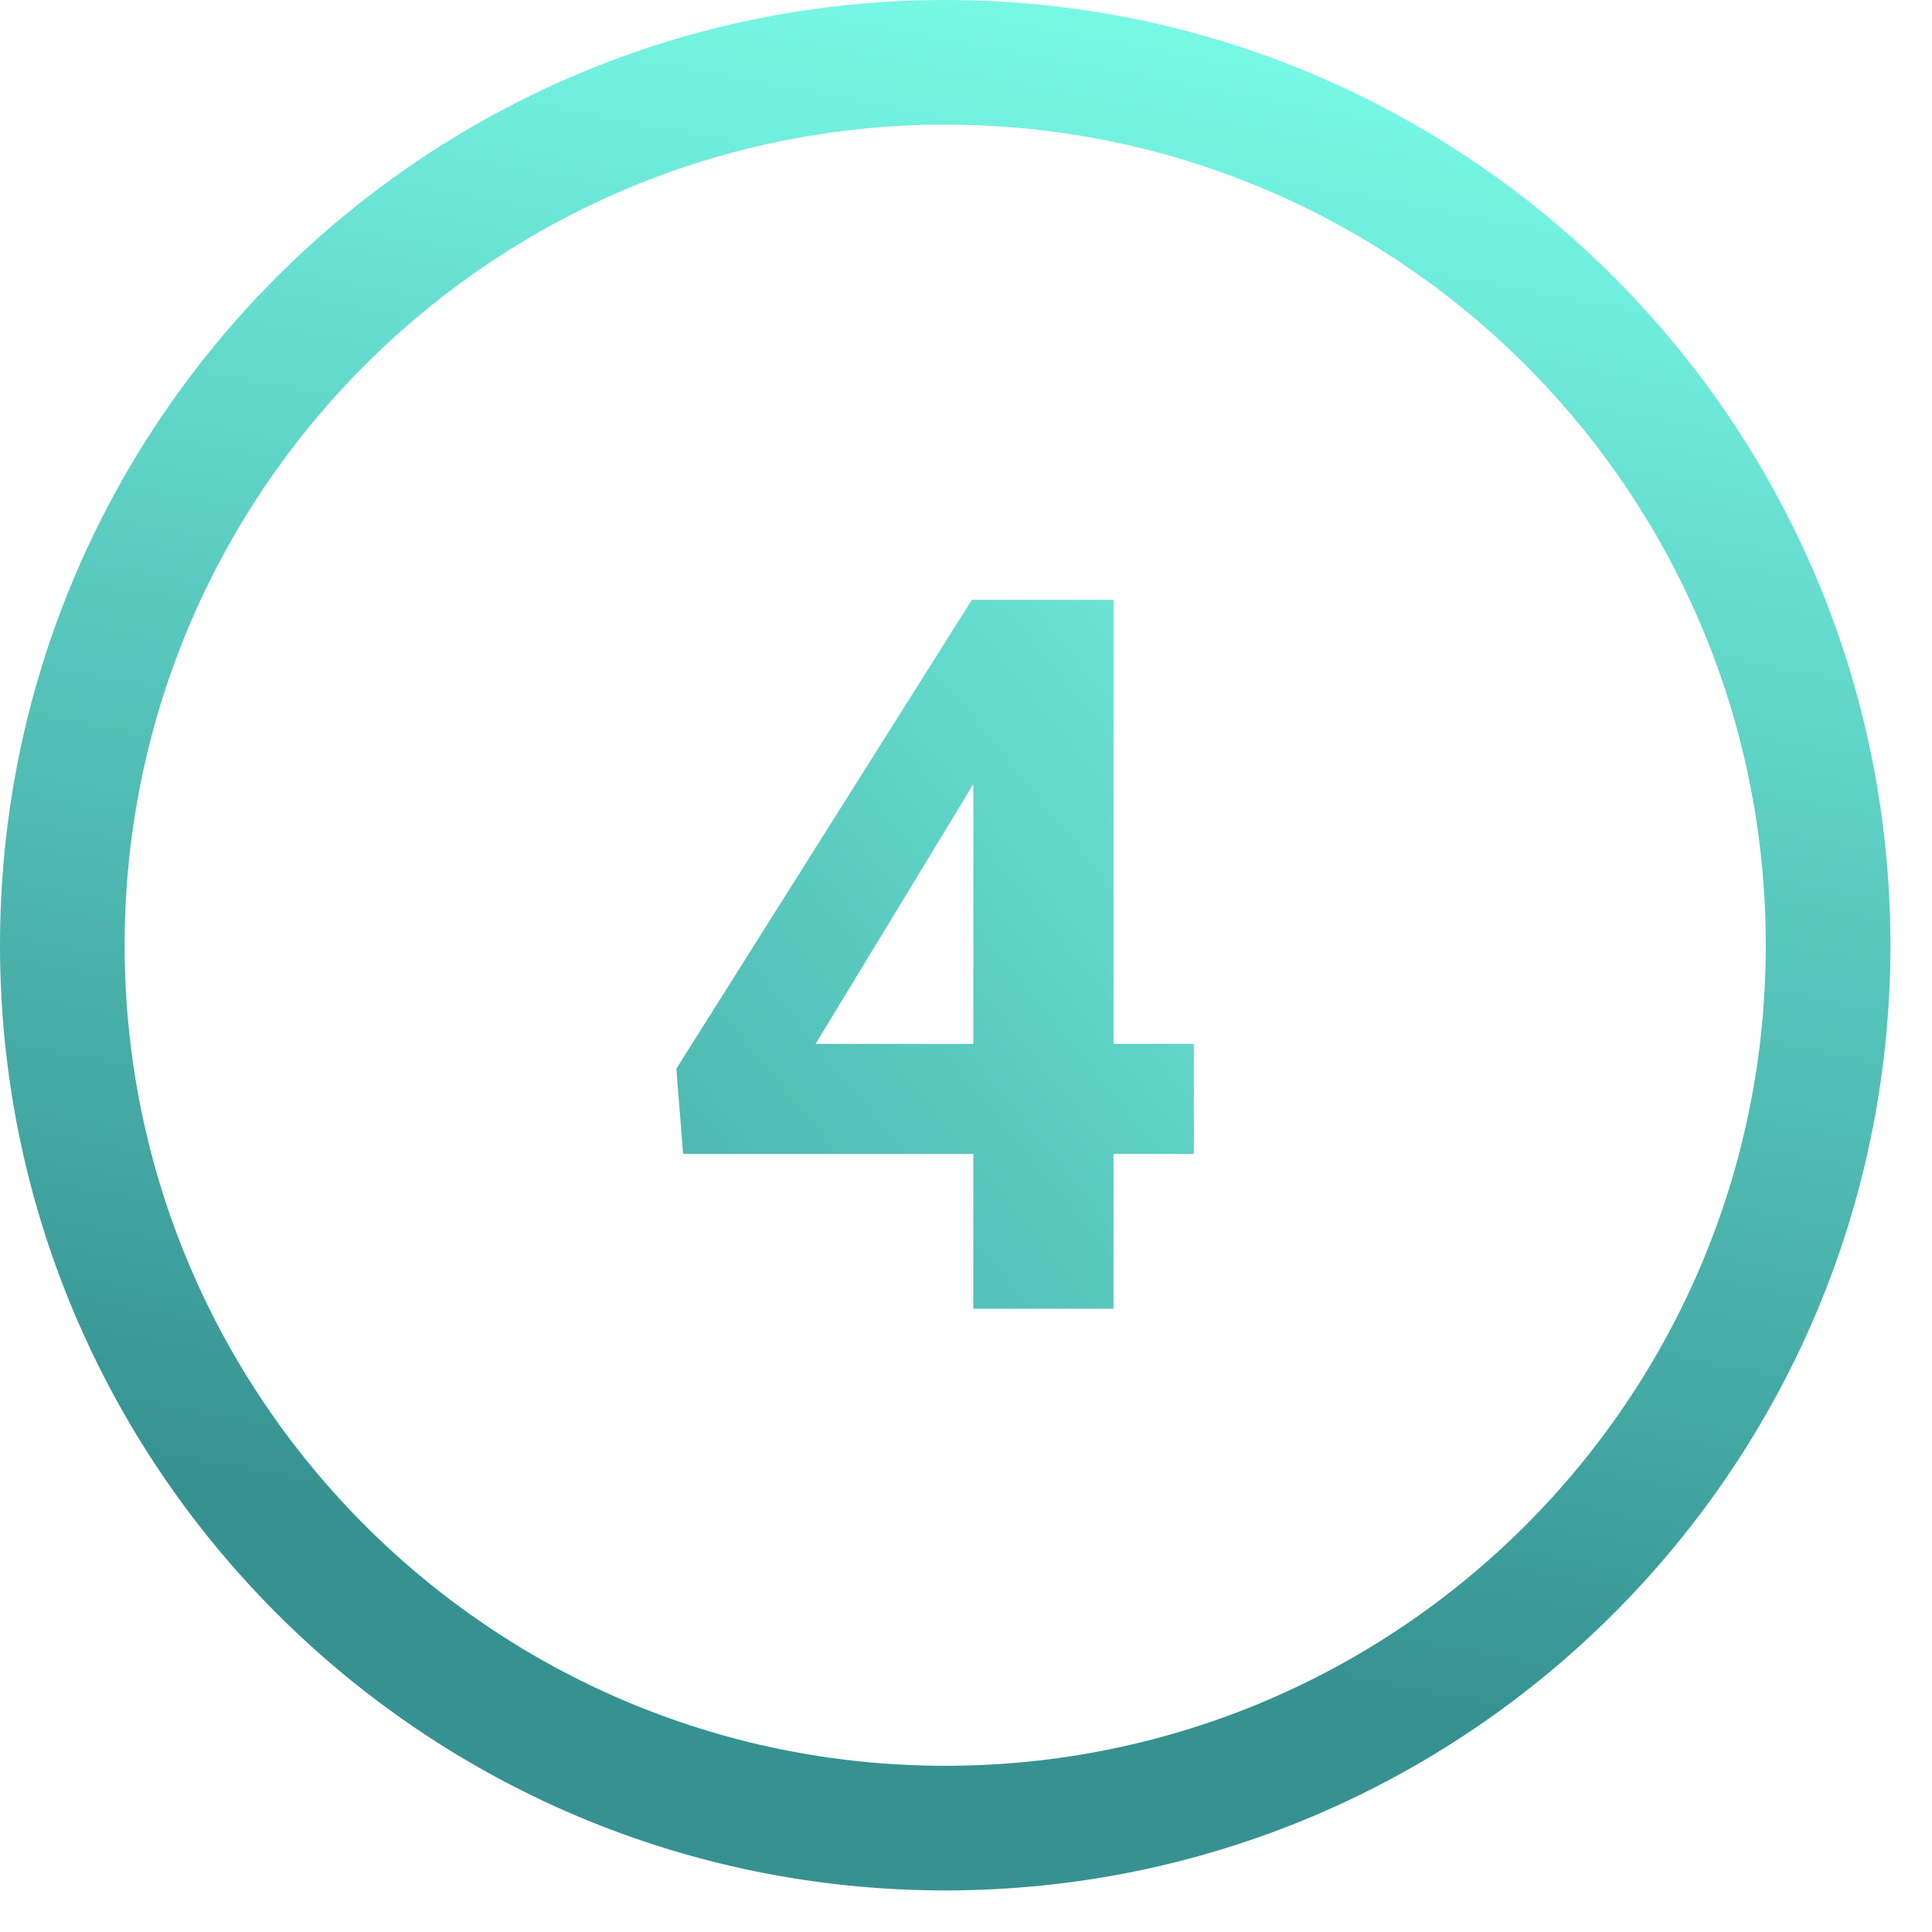
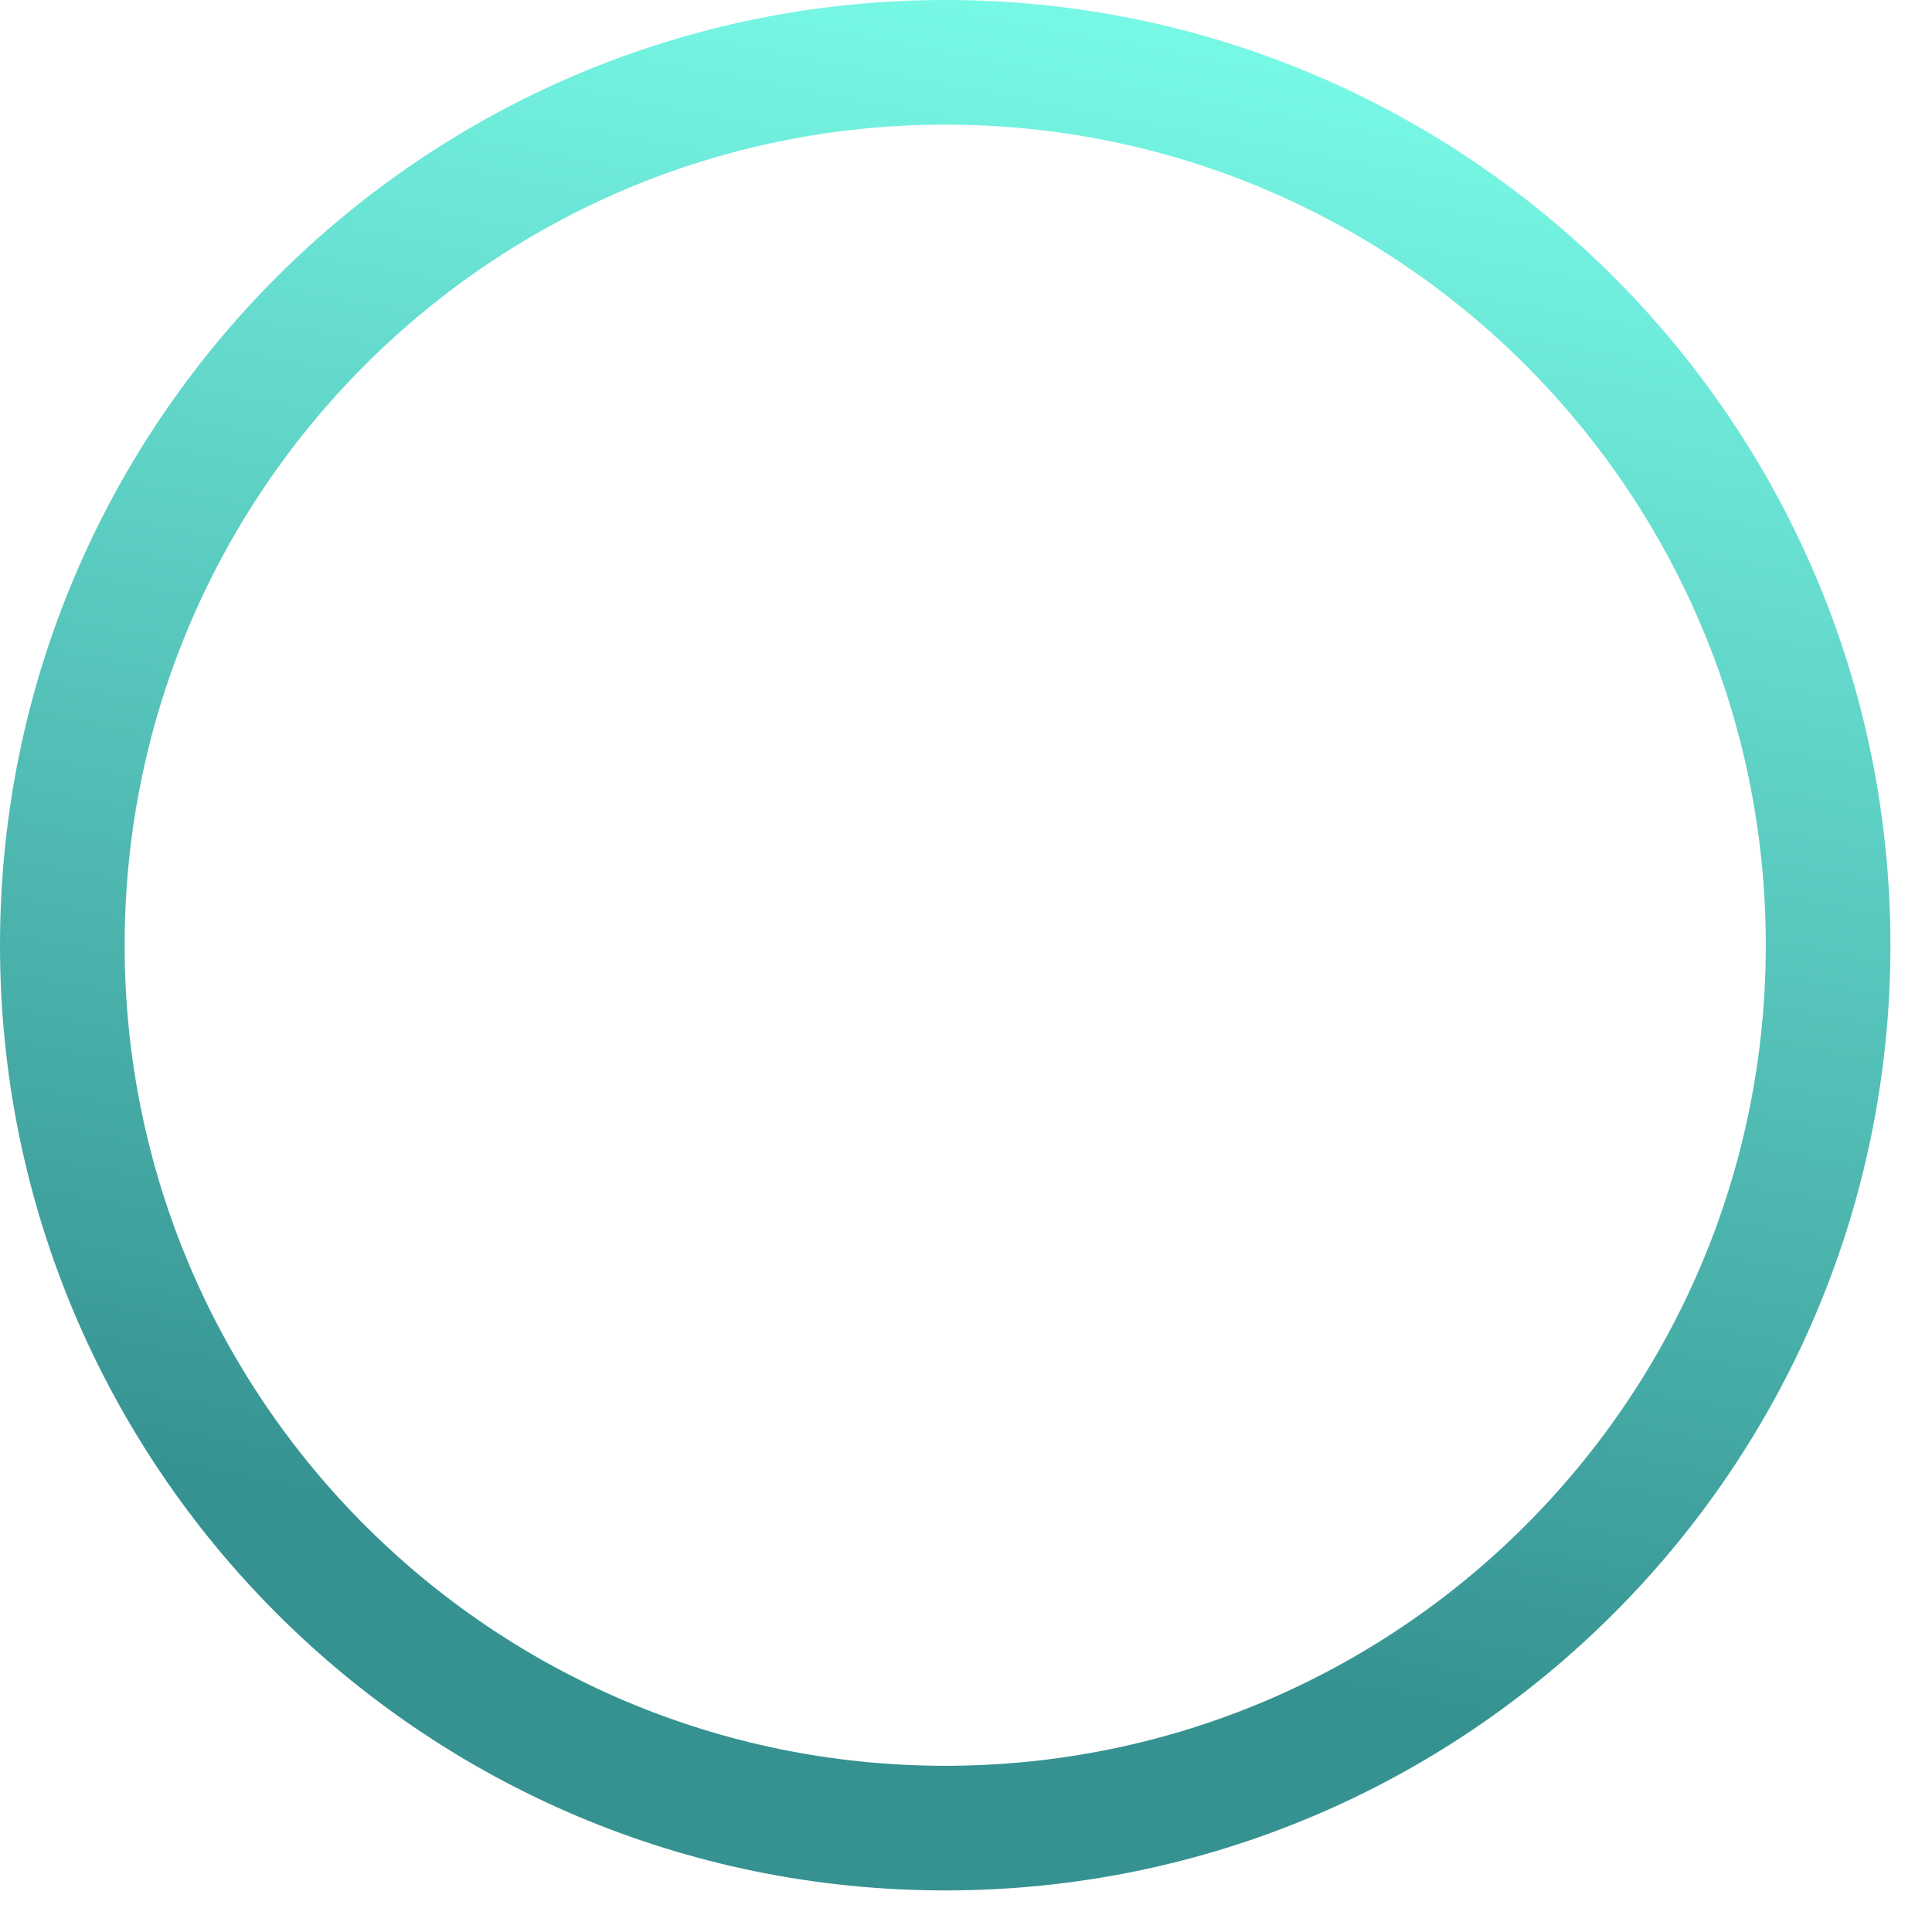
<svg xmlns="http://www.w3.org/2000/svg" width="31" height="31" viewBox="0 0 31 31" fill="none">
  <path fill-rule="evenodd" clip-rule="evenodd" d="M15.167 2C7.895 2 2 7.895 2 15.167C2 22.438 7.895 28.333 15.167 28.333C22.438 28.333 28.333 22.438 28.333 15.167C28.333 7.895 22.438 2 15.167 2ZM0 15.167C0 6.79 6.79 0 15.167 0C23.543 0 30.333 6.79 30.333 15.167C30.333 23.543 23.543 30.333 15.167 30.333C6.79 30.333 0 23.543 0 15.167Z" fill="url(#paint0_linear_1084_345)" />
-   <path d="M19.156 16.75V18.516H10.961L10.852 17.148L15.594 9.625H17.383L15.445 12.867L13.086 16.75H19.156ZM17.867 9.625V21H15.617V9.625H17.867Z" fill="url(#paint1_linear_1084_345)" />
  <defs>
    <linearGradient id="paint0_linear_1084_345" x1="15.167" y1="0" x2="10.422" y2="25.212" gradientUnits="userSpaceOnUse">
      <stop stop-color="#77F8E5" />
      <stop offset="1" stop-color="#369291" />
    </linearGradient>
    <linearGradient id="paint1_linear_1084_345" x1="21" y1="5" x2="-6.586" y2="27.552" gradientUnits="userSpaceOnUse">
      <stop stop-color="#77F8E5" />
      <stop offset="0.741" stop-color="#369291" />
    </linearGradient>
  </defs>
</svg>